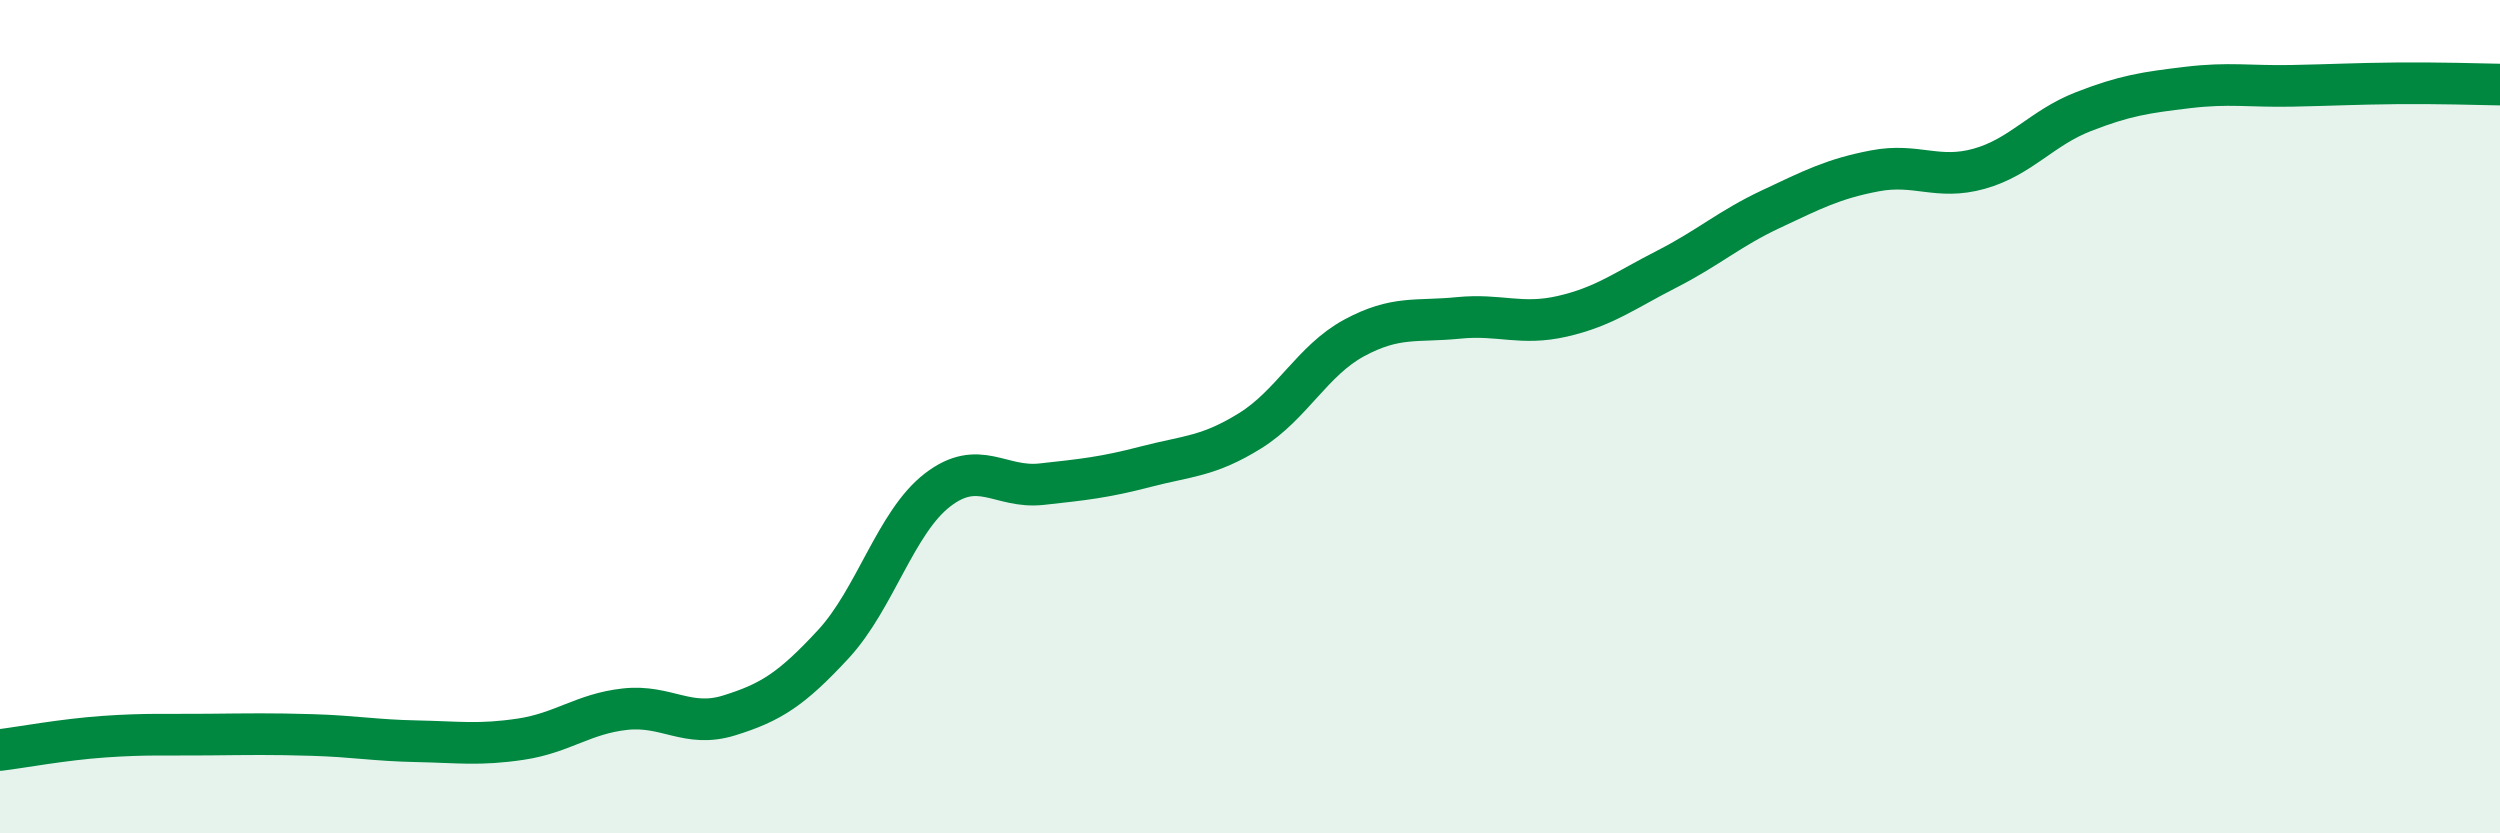
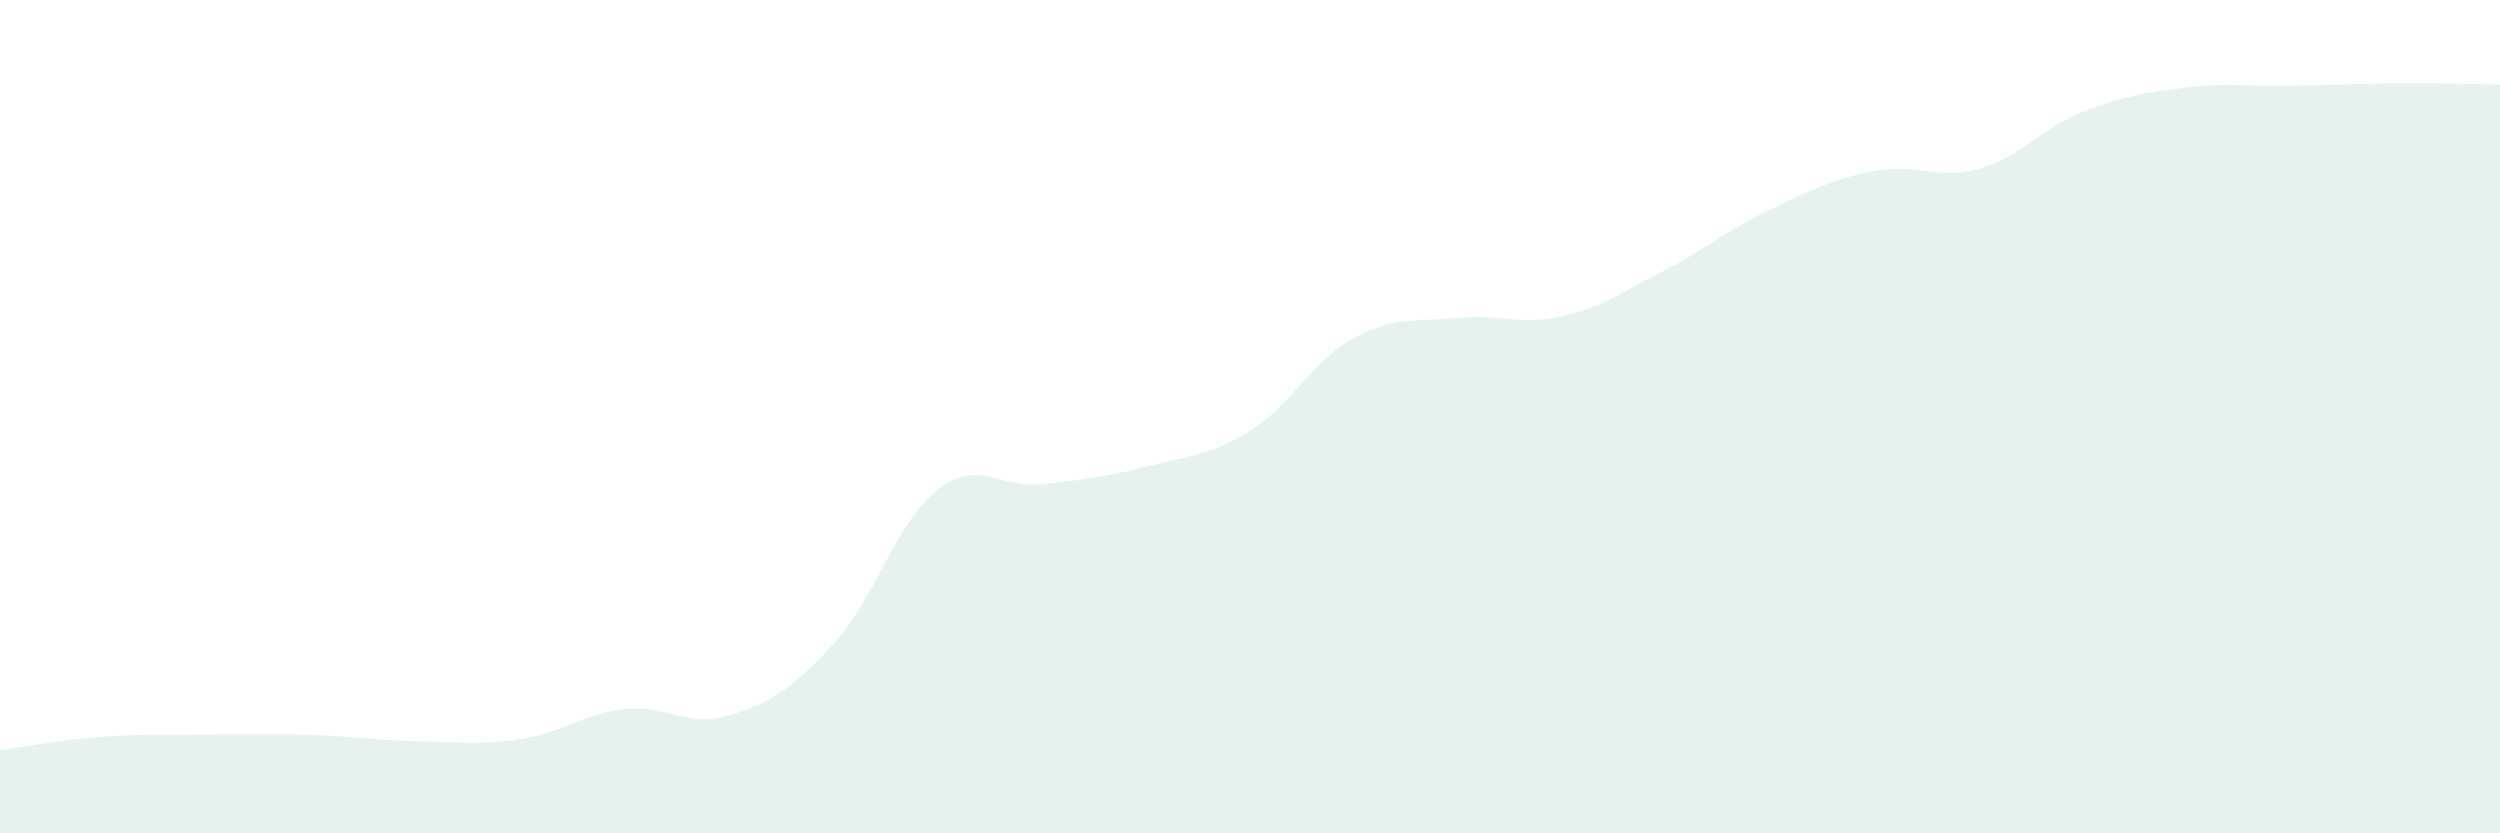
<svg xmlns="http://www.w3.org/2000/svg" width="60" height="20" viewBox="0 0 60 20">
  <path d="M 0,18 C 0.5,17.94 1.5,17.75 2.5,17.68 C 3.5,17.61 4,17.64 5,17.63 C 6,17.62 6.5,17.61 7.5,17.64 C 8.5,17.67 9,17.77 10,17.79 C 11,17.81 11.5,17.89 12.5,17.74 C 13.5,17.59 14,17.13 15,17.02 C 16,16.91 16.5,17.48 17.5,17.17 C 18.5,16.86 19,16.54 20,15.46 C 21,14.38 21.5,12.53 22.5,11.76 C 23.5,10.99 24,11.73 25,11.62 C 26,11.51 26.5,11.46 27.5,11.2 C 28.5,10.94 29,10.96 30,10.34 C 31,9.72 31.5,8.65 32.5,8.11 C 33.5,7.57 34,7.73 35,7.63 C 36,7.53 36.5,7.82 37.5,7.59 C 38.5,7.36 39,6.97 40,6.46 C 41,5.95 41.5,5.49 42.5,5.02 C 43.5,4.55 44,4.29 45,4.1 C 46,3.91 46.5,4.33 47.5,4.05 C 48.5,3.77 49,3.07 50,2.68 C 51,2.29 51.5,2.22 52.5,2.1 C 53.5,1.98 54,2.08 55,2.06 C 56,2.04 56.5,2.01 57.5,2 C 58.5,1.99 59.5,2.02 60,2.03L60 20L0 20Z" fill="#008740" opacity="0.1" stroke-linecap="round" stroke-linejoin="round" />
-   <path d="M 0,18 C 0.5,17.94 1.5,17.75 2.5,17.68 C 3.5,17.61 4,17.64 5,17.63 C 6,17.62 6.5,17.61 7.5,17.64 C 8.5,17.67 9,17.77 10,17.79 C 11,17.81 11.5,17.89 12.5,17.74 C 13.5,17.59 14,17.13 15,17.02 C 16,16.91 16.5,17.48 17.5,17.17 C 18.5,16.86 19,16.54 20,15.46 C 21,14.38 21.5,12.53 22.5,11.76 C 23.5,10.99 24,11.73 25,11.62 C 26,11.51 26.5,11.46 27.5,11.2 C 28.5,10.94 29,10.96 30,10.34 C 31,9.72 31.5,8.65 32.5,8.11 C 33.5,7.57 34,7.73 35,7.63 C 36,7.53 36.5,7.82 37.5,7.59 C 38.5,7.36 39,6.97 40,6.46 C 41,5.95 41.5,5.49 42.5,5.02 C 43.5,4.55 44,4.29 45,4.1 C 46,3.91 46.5,4.33 47.5,4.05 C 48.5,3.77 49,3.07 50,2.68 C 51,2.29 51.5,2.22 52.5,2.1 C 53.5,1.98 54,2.08 55,2.06 C 56,2.04 56.5,2.01 57.5,2 C 58.5,1.99 59.5,2.02 60,2.03" stroke="#008740" stroke-width="1" fill="none" stroke-linecap="round" stroke-linejoin="round" />
</svg>